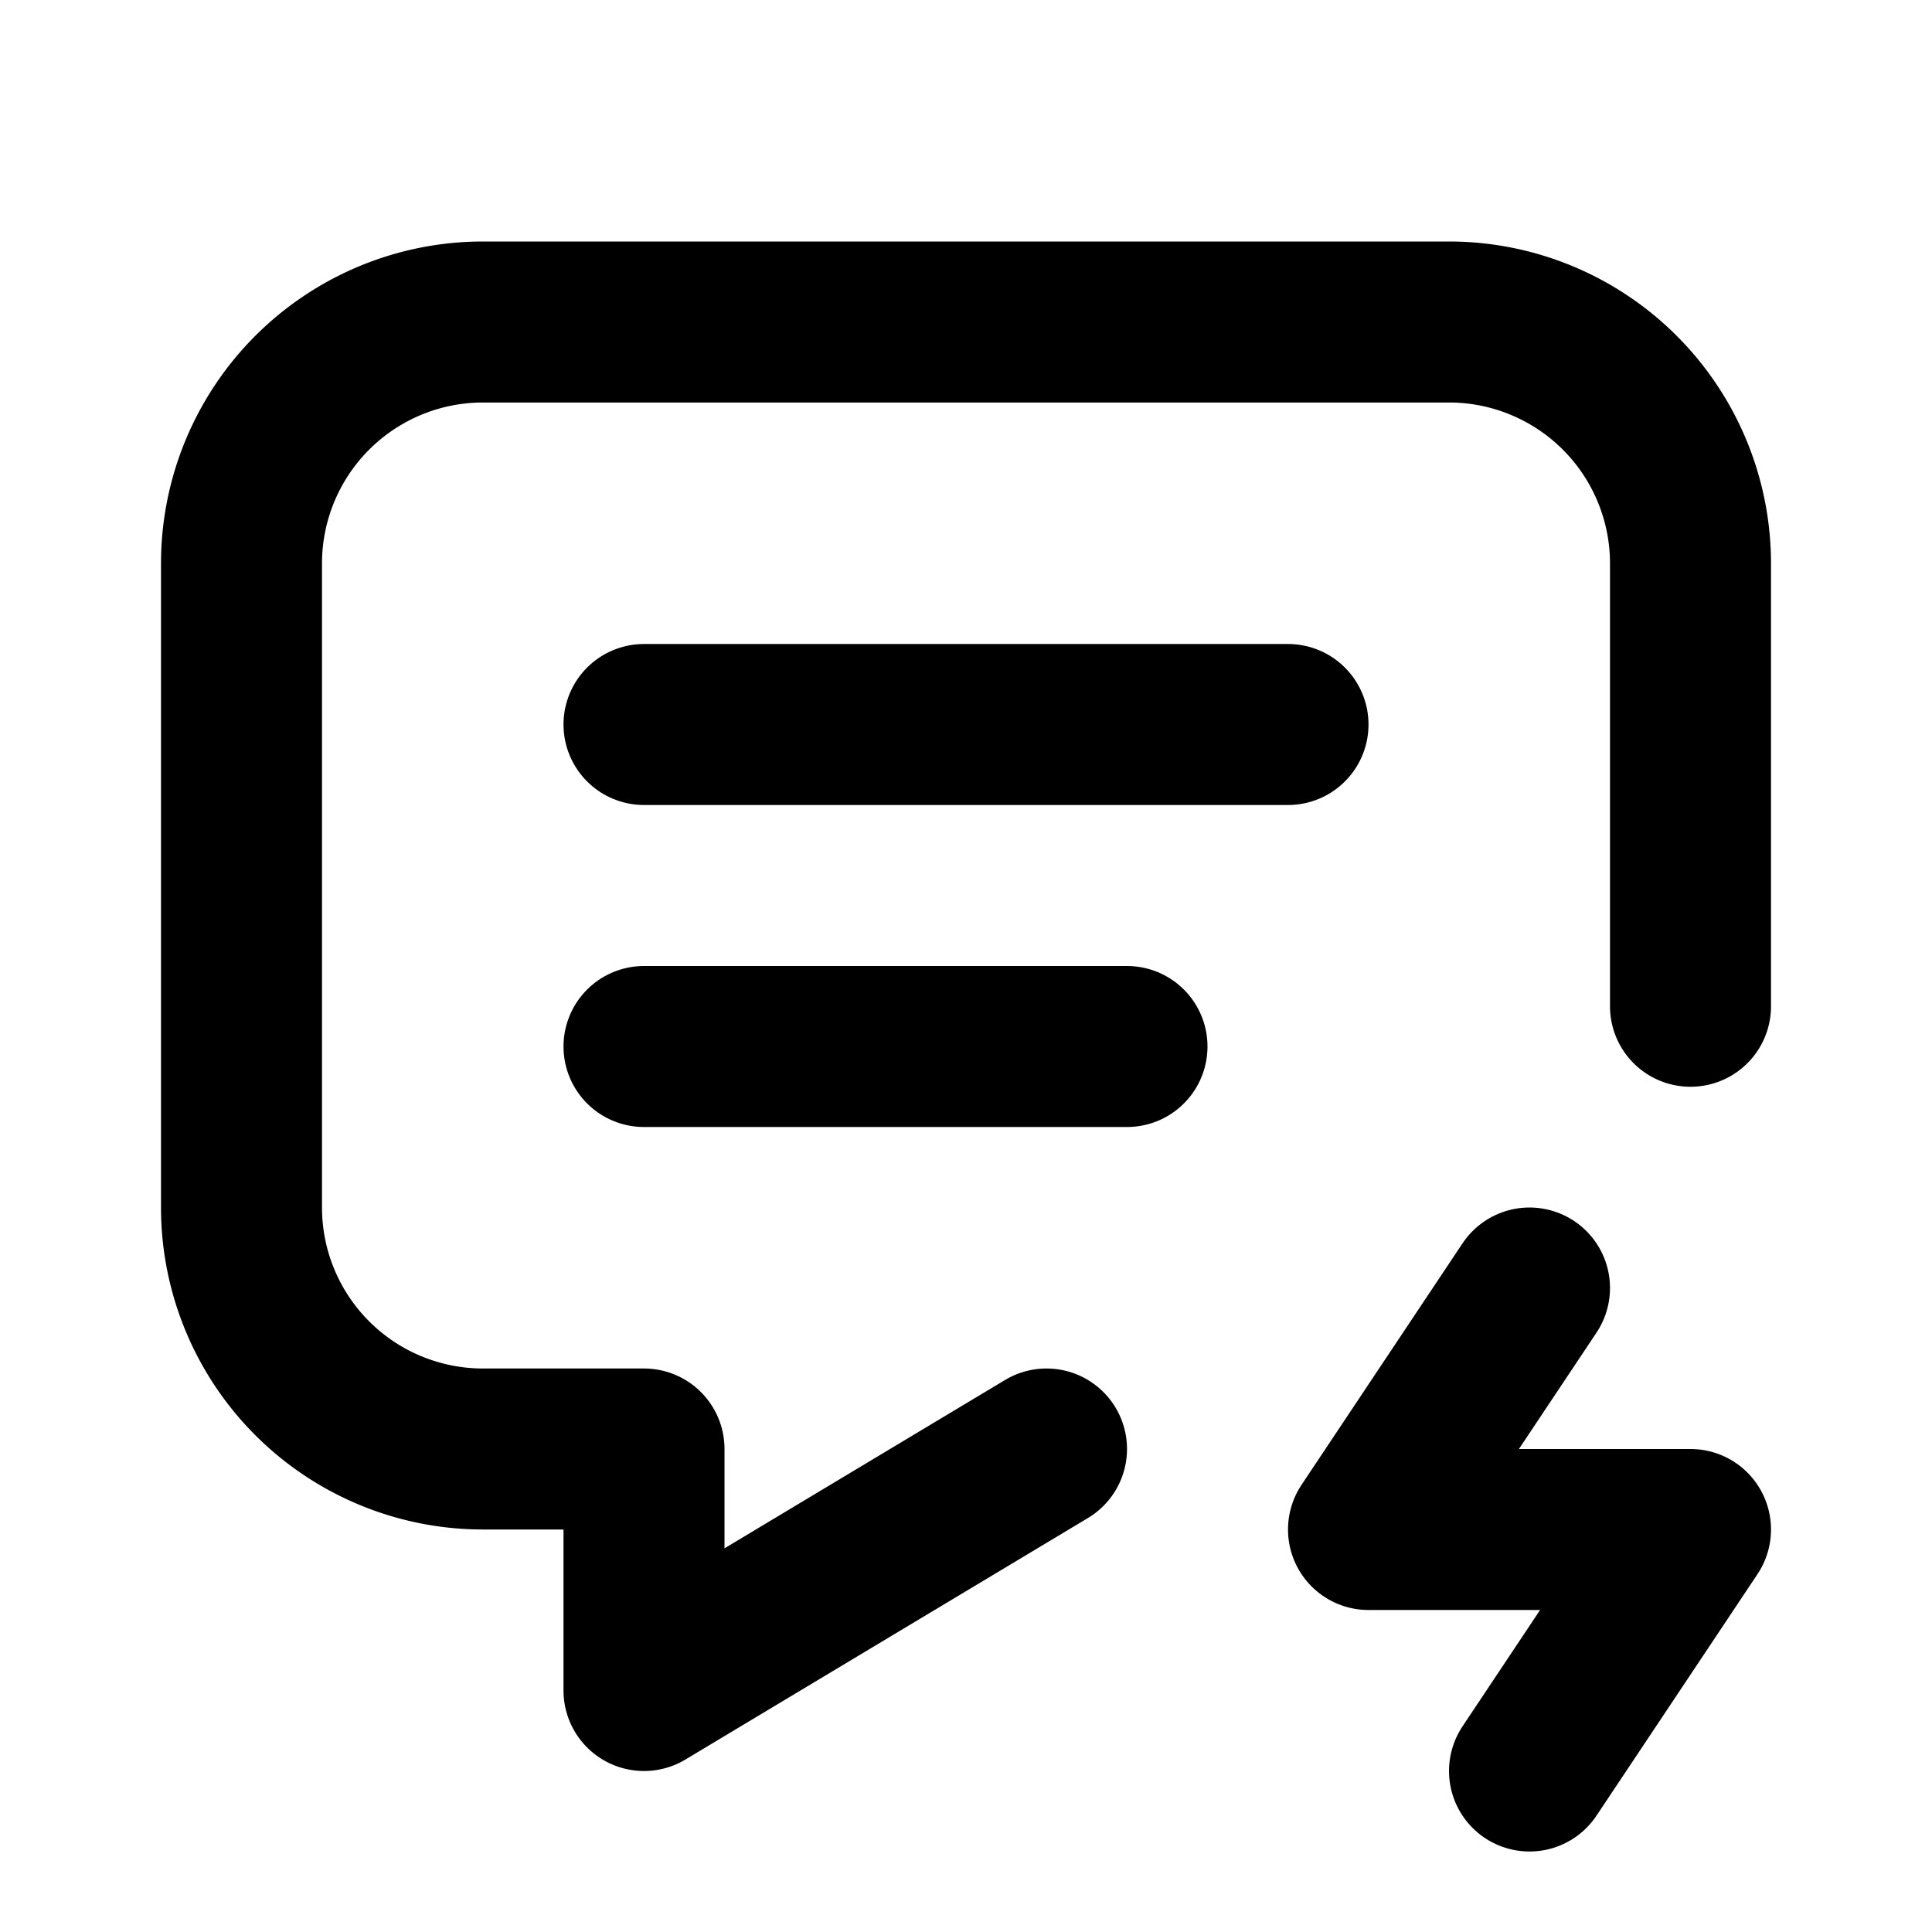
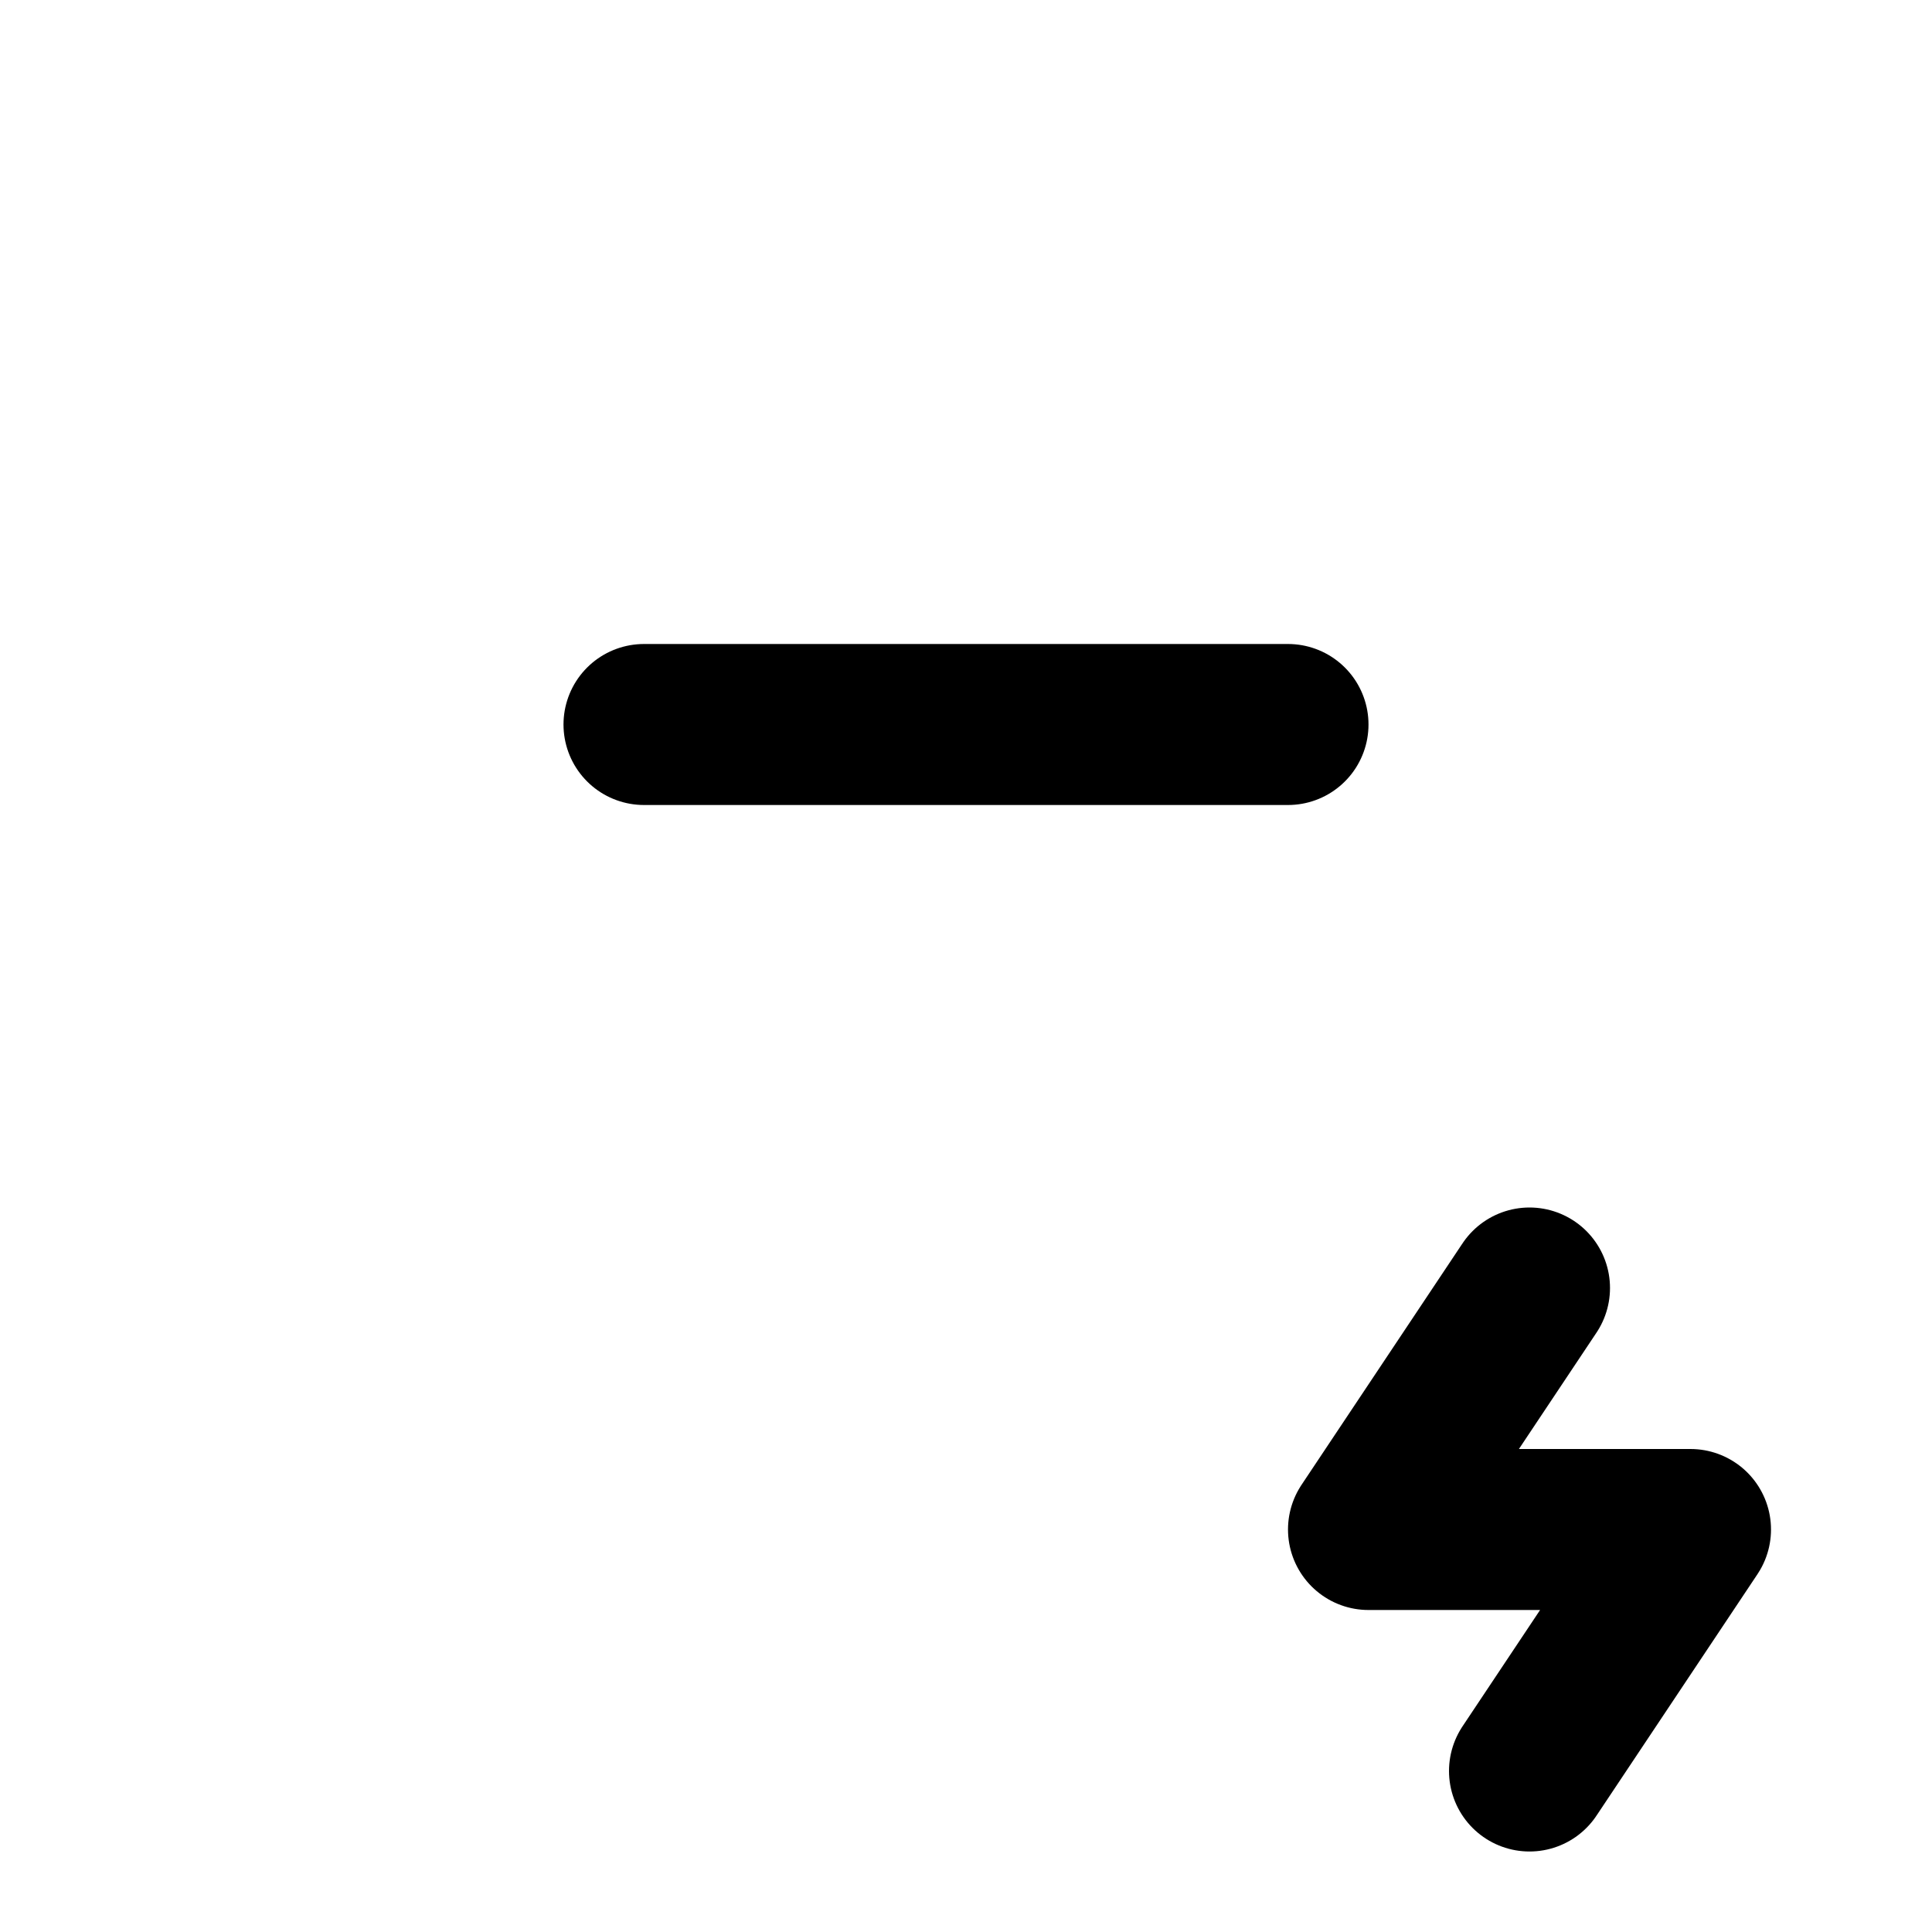
<svg xmlns="http://www.w3.org/2000/svg" class="icon icon-tabler icon-tabler-message-bolt" width="24" height="24" viewBox="0 0 24 24" stroke-width="2" stroke="currentColor" fill="none" stroke-linecap="round" stroke-linejoin="round">
-   <path stroke="none" d="M0 0h24v24H0z" fill="none" />
  <path d="M8 9h8" />
-   <path d="M8 13h6" />
-   <path d="M13 18l-5 3v-3h-2a3 3 0 0 1 -3 -3v-8a3 3 0 0 1 3 -3h12a3 3 0 0 1 3 3v5.5" />
  <path d="M19 16l-2 3h4l-2 3" />
</svg>